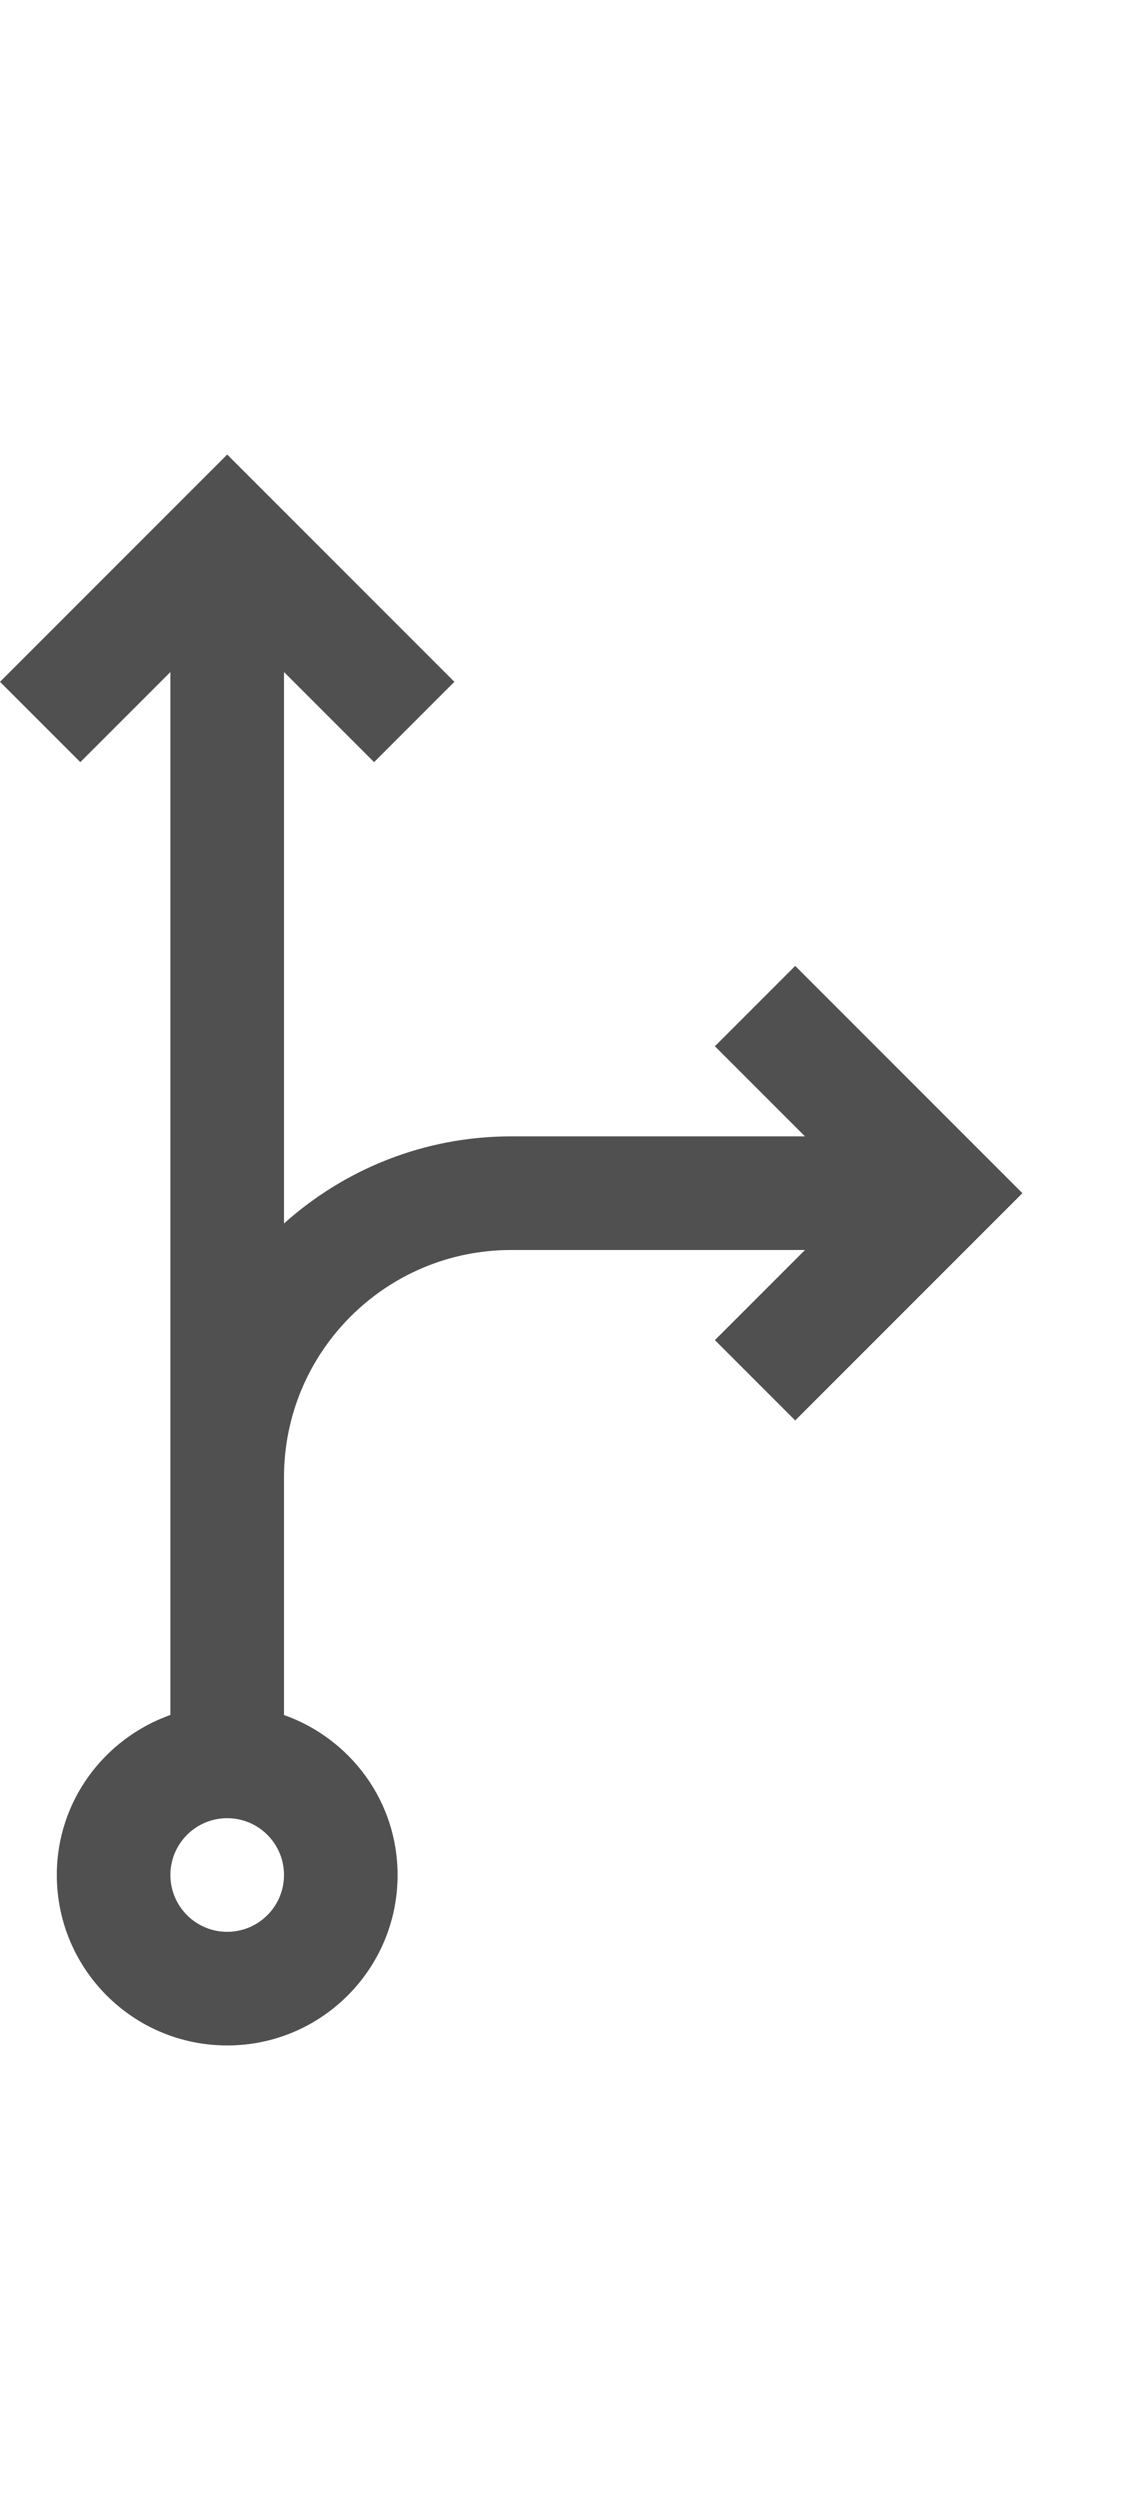
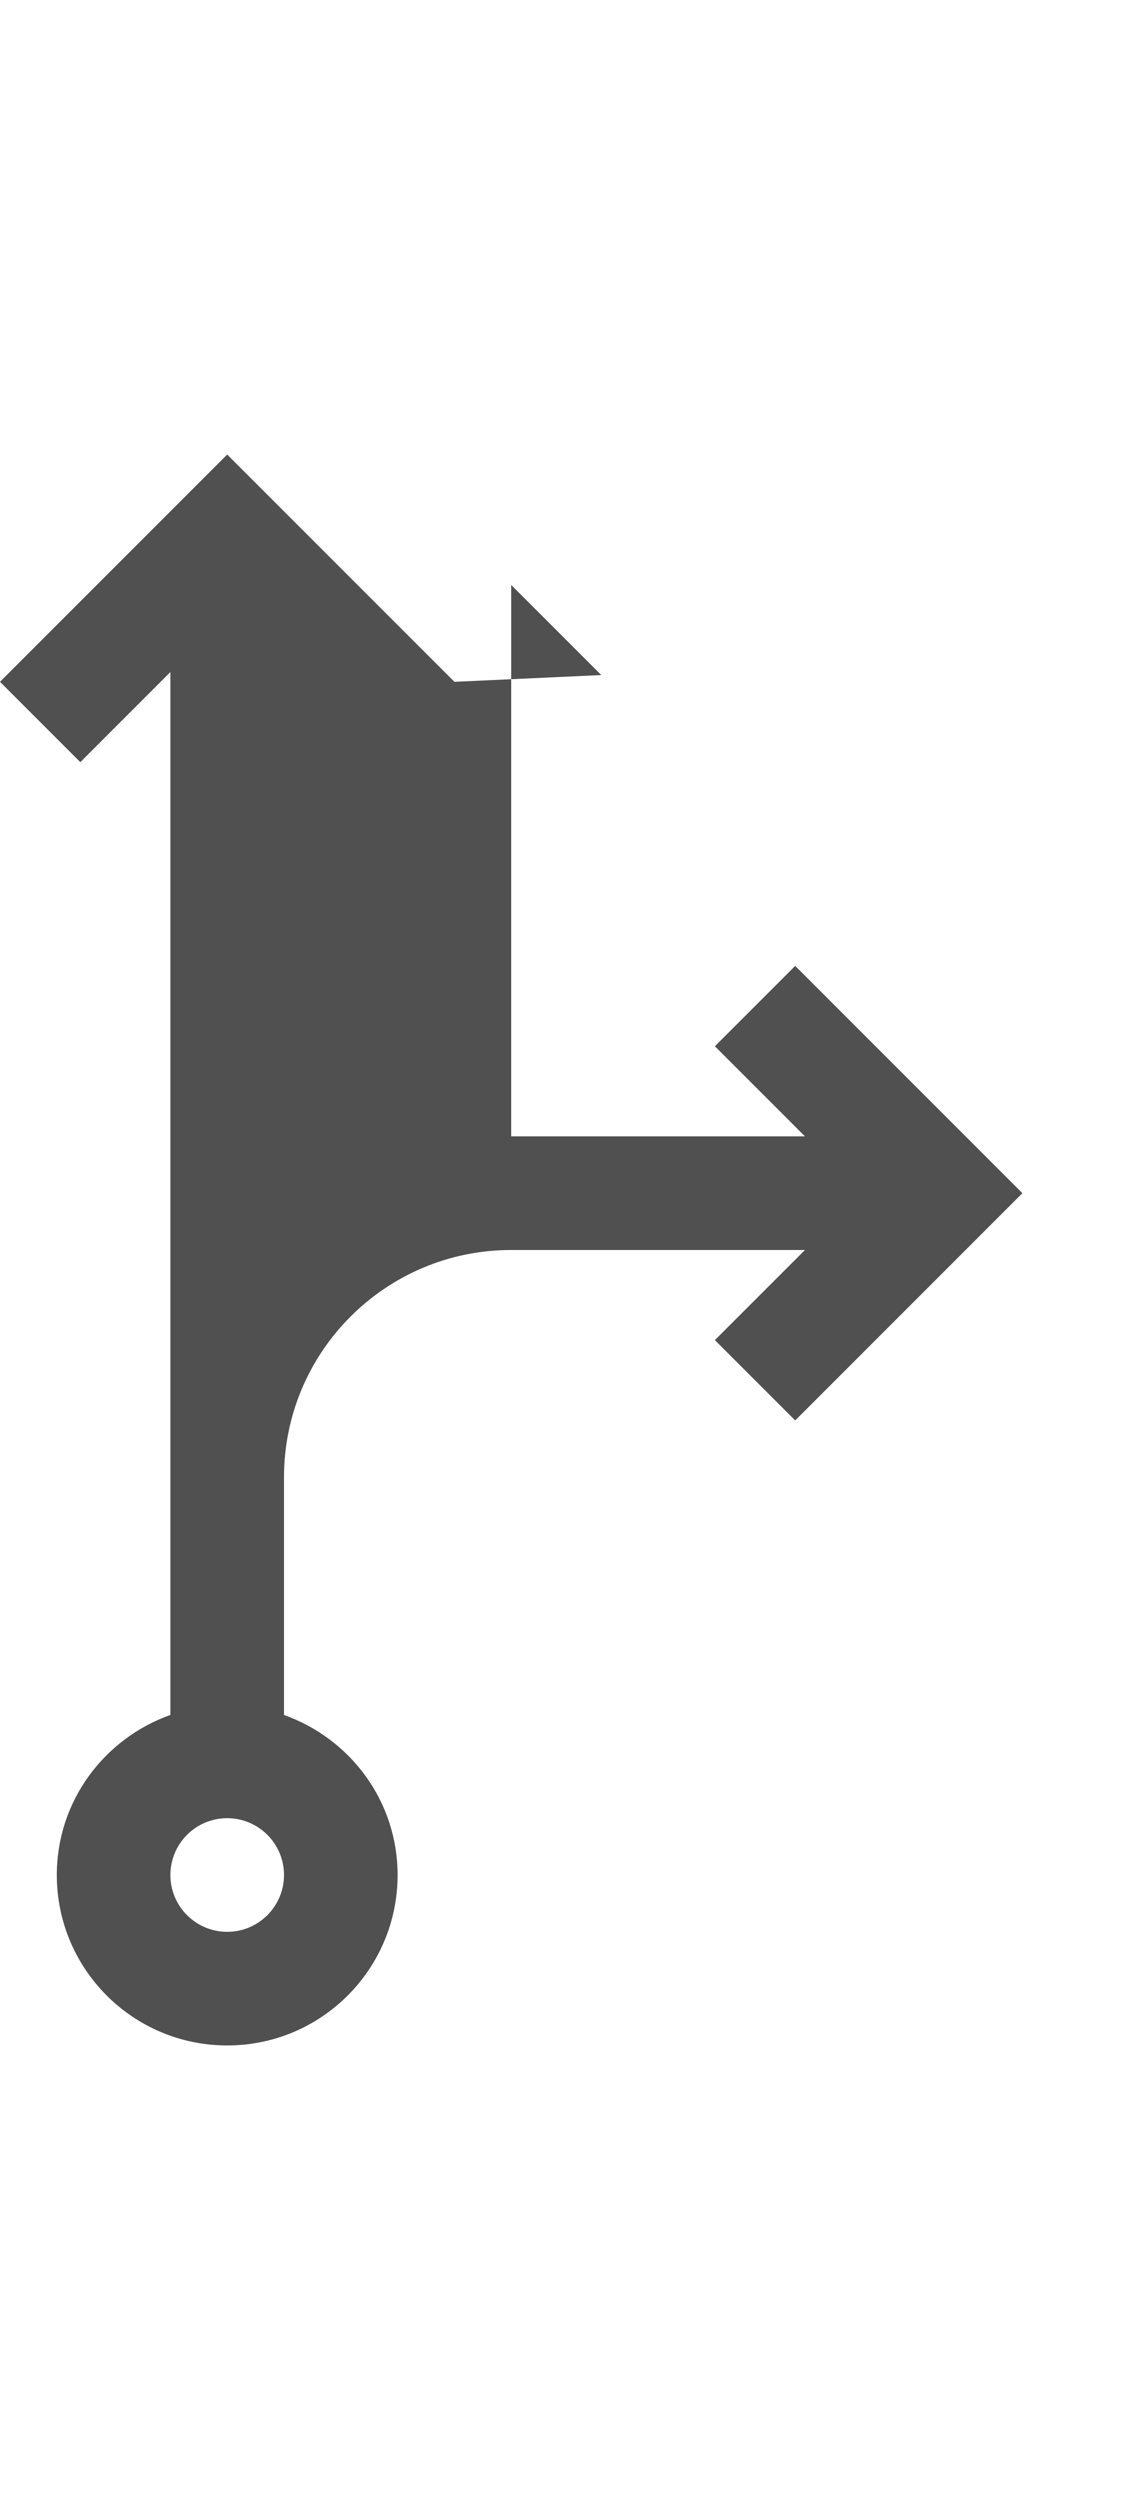
<svg xmlns="http://www.w3.org/2000/svg" version="1.1" id="GiraIconLogic" x="0px" y="0px" viewBox="0 0 20 44" style="enable-background:new 0 0 20 44;" xml:space="preserve">
  <style type="text/css">
	.st0{fill:#505050;}
</style>
-   <path class="st0" d="M14,17l-1.414,1.414L14.172,20H9c-1.538,0-2.938,0.582-4,1.533v-9.705h0l1.586,1.586L8,12L4,8l-4,4l1.414,1.414  L3,11.828v18.355C1.837,30.597,1,31.696,1,33c0,1.657,1.343,3,3,3s3-1.343,3-3c0-1.304-0.837-2.403-2-2.816V26c0-2.209,1.791-4,4-4  h5.172l-1.586,1.586L14,25l4-4L14,17z M4,34c-0.552,0-1-0.448-1-1c0-0.552,0.448-1,1-1s1,0.448,1,1C5,33.552,4.552,34,4,34z" />
+   <path class="st0" d="M14,17l-1.414,1.414L14.172,20H9v-9.705h0l1.586,1.586L8,12L4,8l-4,4l1.414,1.414  L3,11.828v18.355C1.837,30.597,1,31.696,1,33c0,1.657,1.343,3,3,3s3-1.343,3-3c0-1.304-0.837-2.403-2-2.816V26c0-2.209,1.791-4,4-4  h5.172l-1.586,1.586L14,25l4-4L14,17z M4,34c-0.552,0-1-0.448-1-1c0-0.552,0.448-1,1-1s1,0.448,1,1C5,33.552,4.552,34,4,34z" />
</svg>